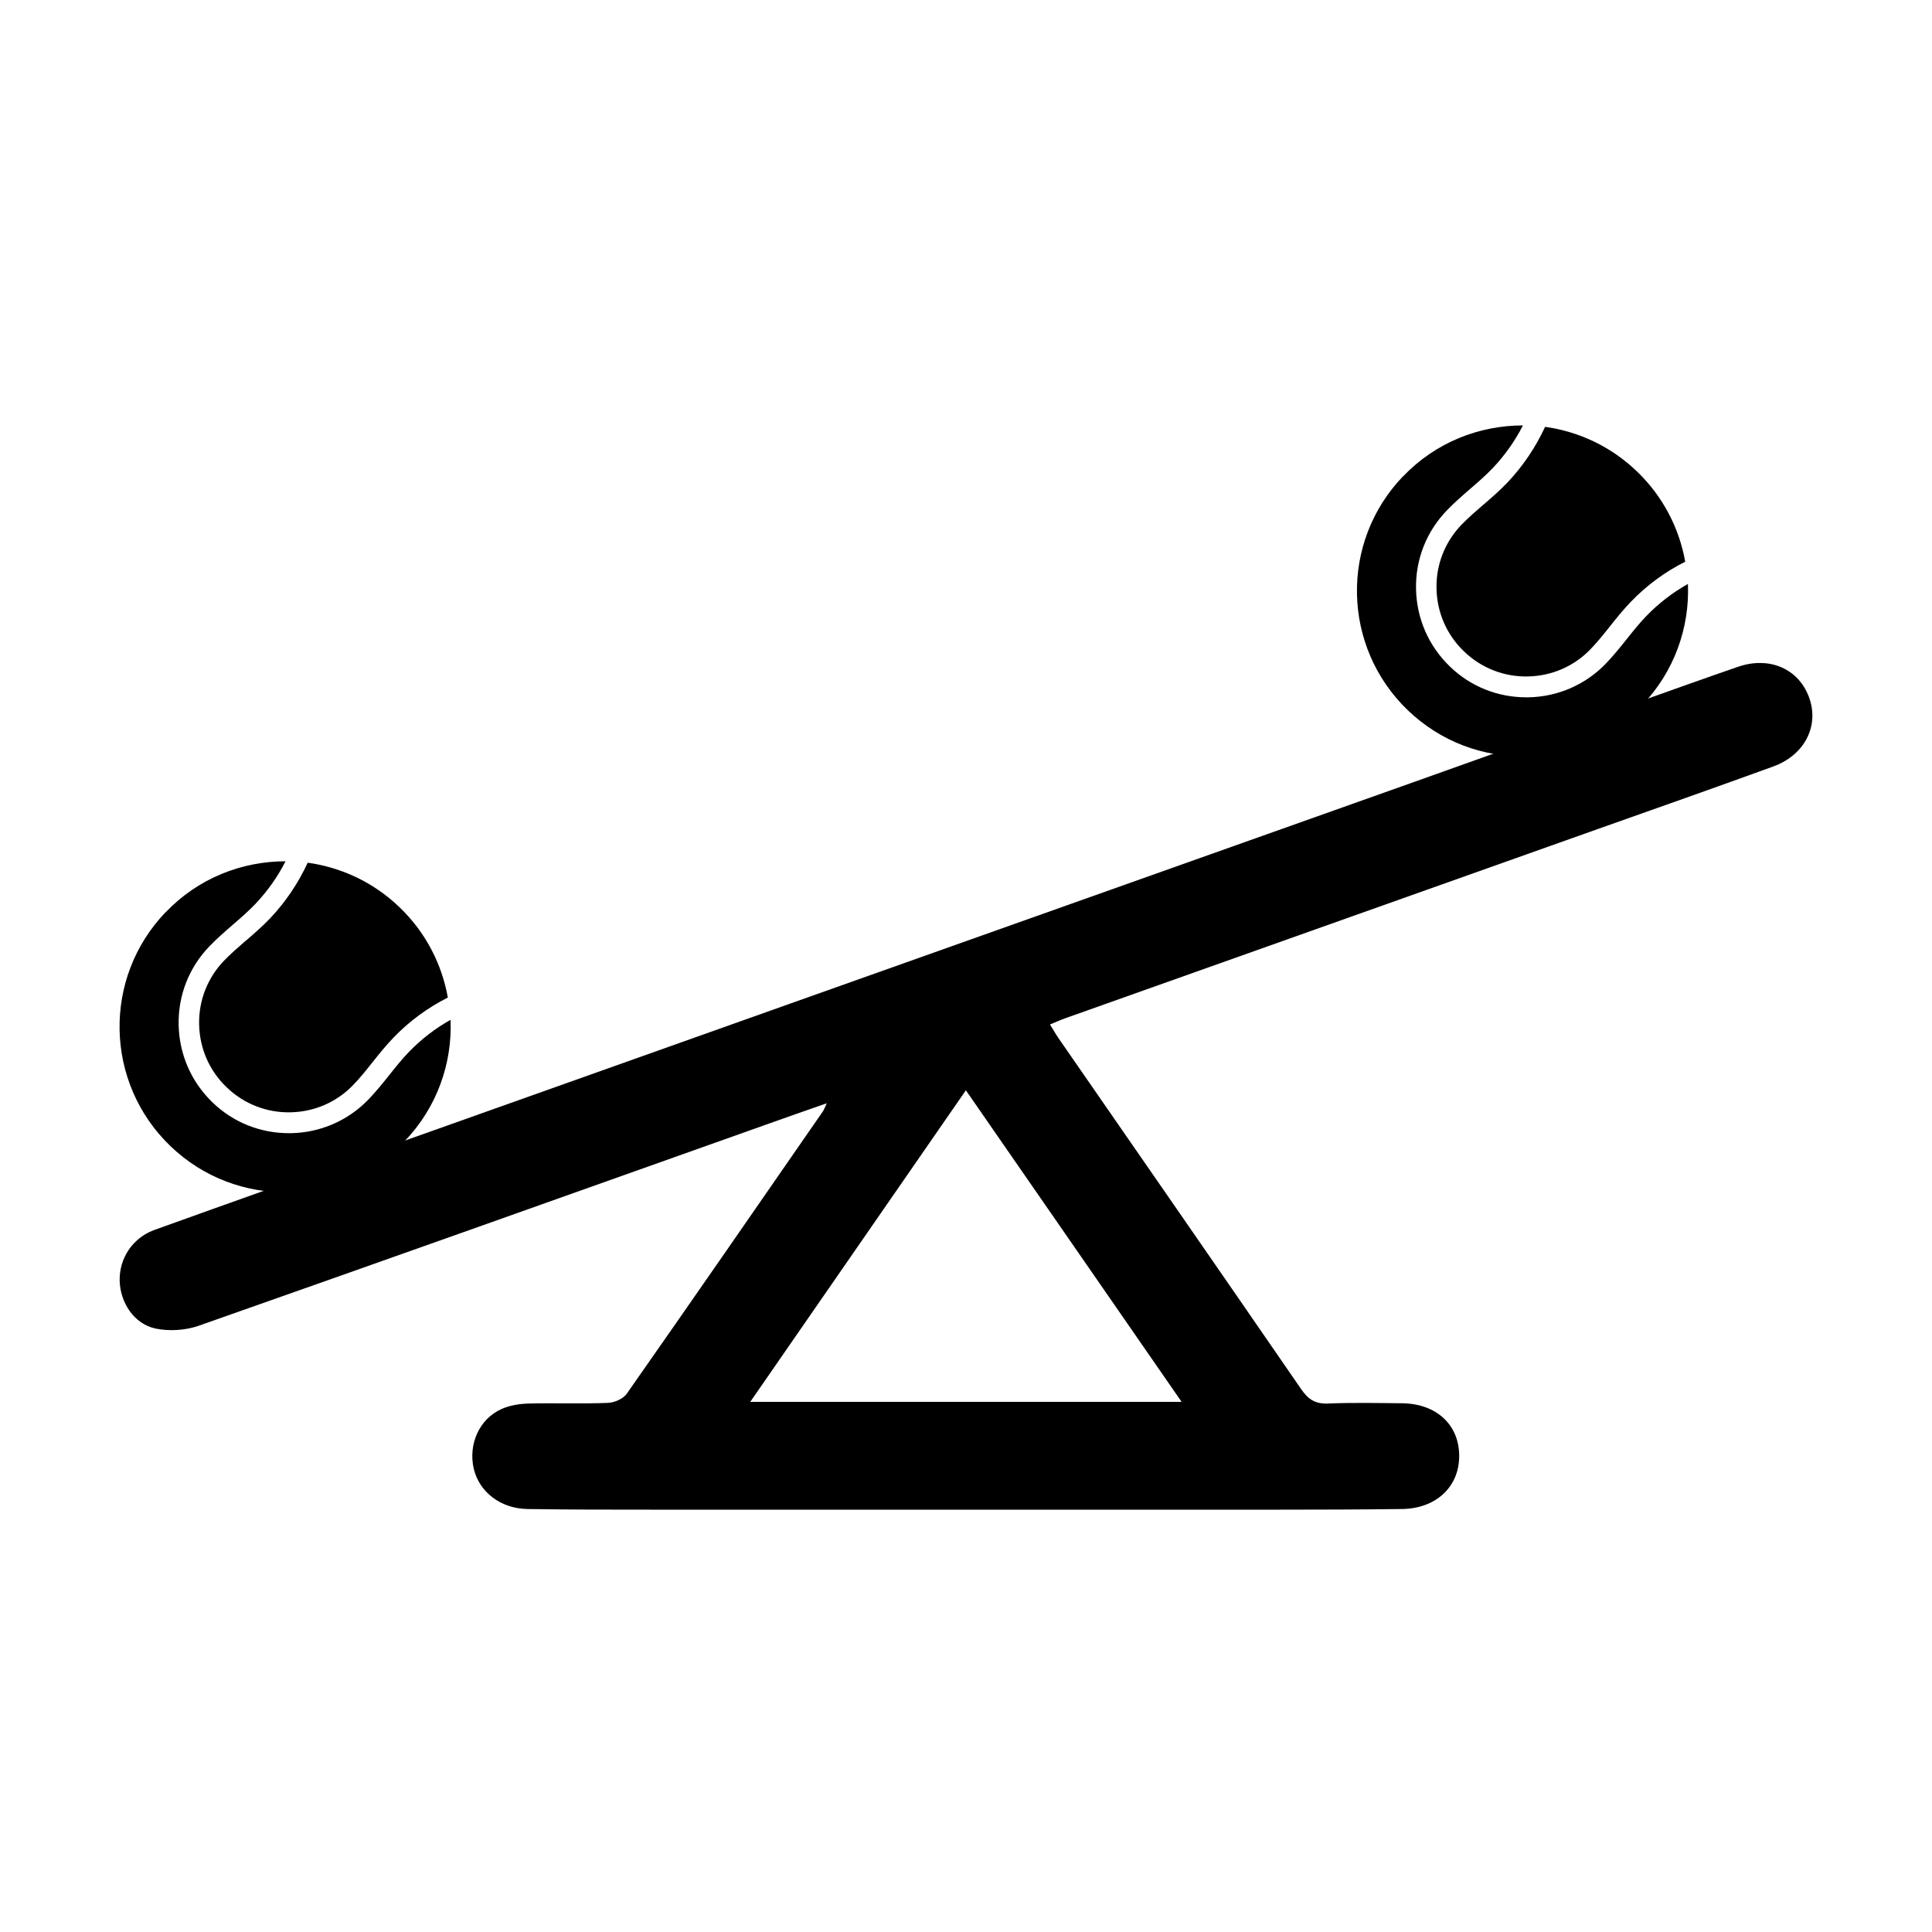
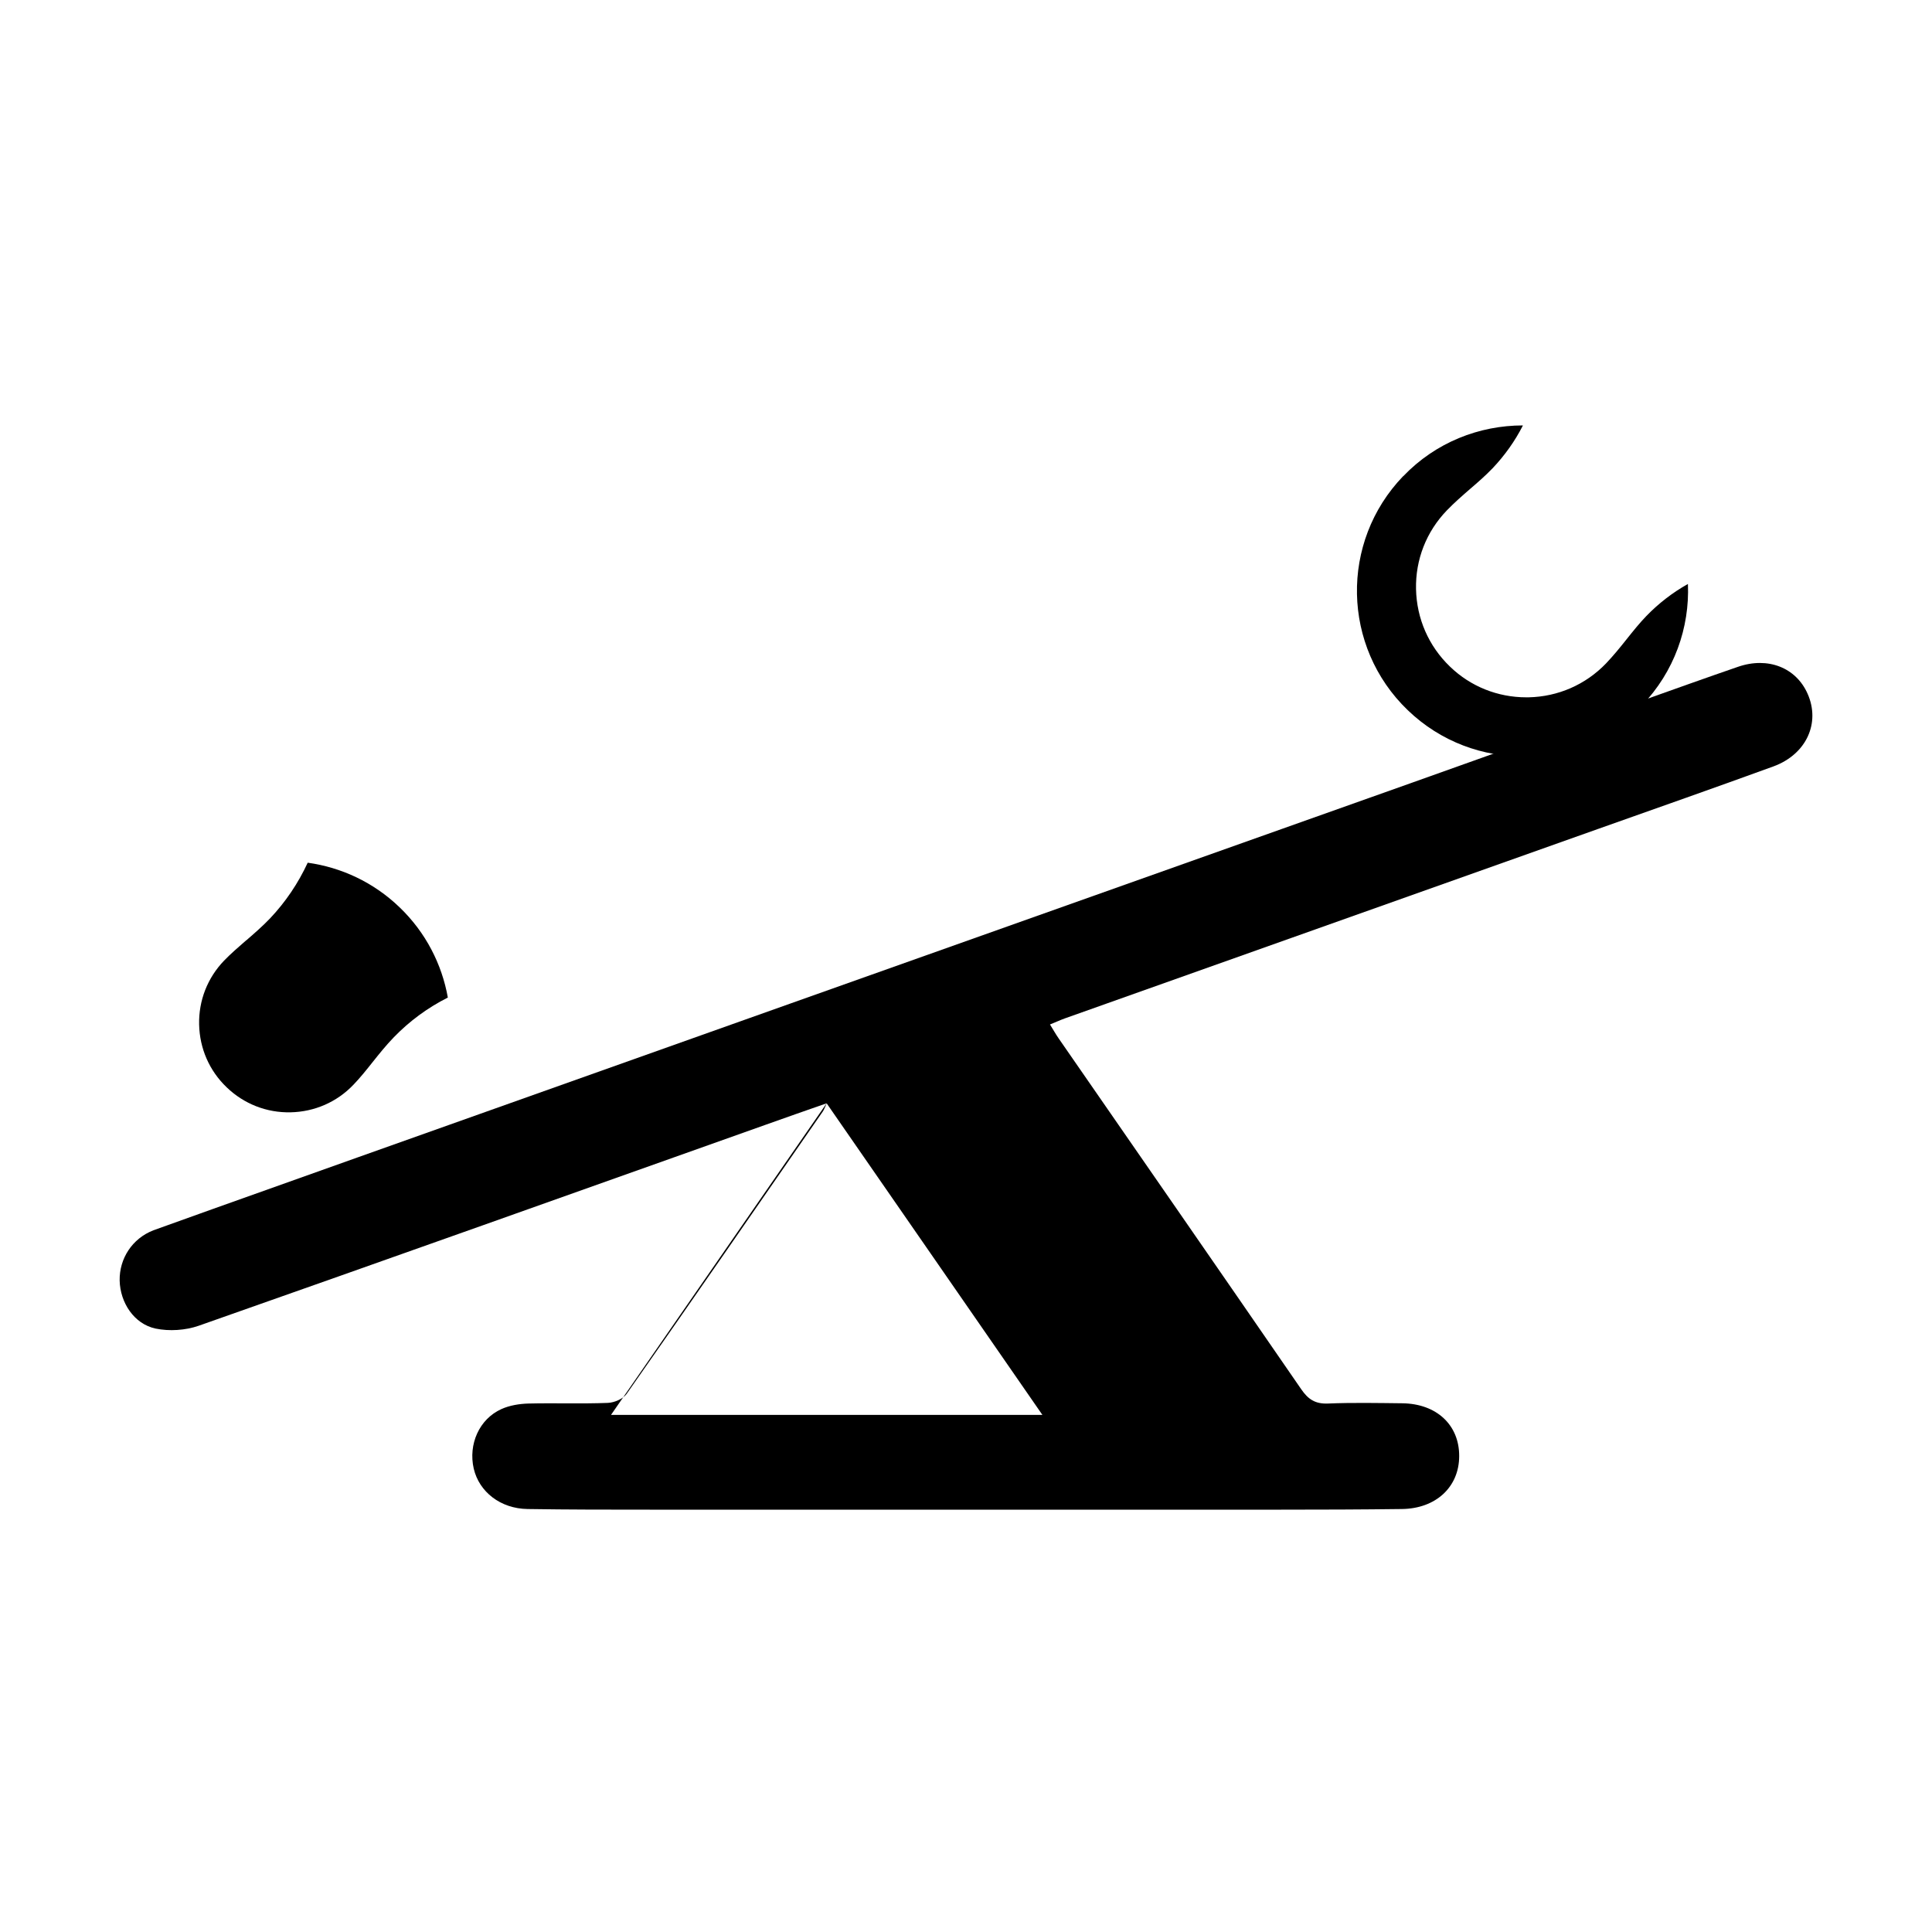
<svg xmlns="http://www.w3.org/2000/svg" viewBox="0 0 150 150" data-name="Layer 1" id="Layer_1">
  <defs>
    <style>
      .cls-1 {
        stroke-width: 0px;
      }
    </style>
  </defs>
-   <path d="M64.18,85.66c-1.66.58-3.18,1.11-4.69,1.65-14.68,5.22-29.36,10.45-44.06,15.62-1.03.36-2.29.44-3.35.22-1.68-.36-2.75-2.02-2.79-3.73-.03-1.7.97-3.26,2.62-3.9,1.55-.6,97.63-34.72,97.63-34.72l19.35-6.9s4.06-1.45,6.05-2.13c2.32-.8,4.5.06,5.4,2.09,1.01,2.27-.09,4.7-2.64,5.64-4.53,1.65-9.09,3.25-13.63,4.86-13.8,4.9-27.6,9.81-41.4,14.71-.36.13-.7.29-1.15.47.25.4.45.76.68,1.09,6.28,9.07,12.56,18.13,18.82,27.22.54.79,1.09,1.16,2.08,1.12,1.92-.08,3.85-.04,5.77-.02,2.66.03,4.43,1.68,4.42,4.1,0,2.4-1.81,4.08-4.45,4.11-3.12.04-6.24.05-9.37.05-16.34,0-32.68,0-49.02,0-3.17,0-6.33,0-9.49-.05-2.1-.03-3.76-1.33-4.18-3.14-.43-1.88.42-3.84,2.15-4.62.64-.29,1.4-.41,2.1-.43,2.05-.05,4.11.03,6.16-.05.51-.02,1.19-.31,1.47-.71,5.1-7.28,10.16-14.6,15.22-21.91.09-.13.15-.3.3-.62ZM74.99,84.65c-5.63,8.14-11.15,16.11-16.74,24.19h33.49c-5.62-8.11-11.12-16.07-16.75-24.19Z" class="cls-1" />
+   <path d="M64.18,85.66c-1.66.58-3.18,1.11-4.69,1.65-14.68,5.22-29.36,10.45-44.06,15.62-1.03.36-2.29.44-3.35.22-1.68-.36-2.75-2.02-2.79-3.73-.03-1.7.97-3.26,2.62-3.9,1.55-.6,97.63-34.72,97.63-34.72l19.35-6.9s4.06-1.45,6.05-2.13c2.32-.8,4.5.06,5.4,2.09,1.01,2.27-.09,4.7-2.64,5.64-4.53,1.65-9.09,3.25-13.63,4.86-13.8,4.9-27.6,9.81-41.4,14.71-.36.13-.7.29-1.15.47.25.4.45.76.68,1.09,6.28,9.07,12.56,18.13,18.82,27.22.54.79,1.09,1.16,2.08,1.12,1.92-.08,3.85-.04,5.77-.02,2.66.03,4.43,1.68,4.42,4.1,0,2.4-1.81,4.08-4.45,4.11-3.12.04-6.24.05-9.37.05-16.34,0-32.68,0-49.02,0-3.17,0-6.33,0-9.49-.05-2.1-.03-3.76-1.33-4.18-3.14-.43-1.88.42-3.84,2.15-4.62.64-.29,1.4-.41,2.1-.43,2.05-.05,4.11.03,6.16-.05.51-.02,1.19-.31,1.47-.71,5.1-7.28,10.16-14.6,15.22-21.91.09-.13.15-.3.3-.62Zc-5.63,8.14-11.15,16.11-16.74,24.19h33.49c-5.62-8.11-11.12-16.07-16.75-24.19Z" class="cls-1" />
  <g>
-     <path d="M12.87,70.81c-4.92,5.11-4.76,13.25.36,18.17,5.11,4.92,13.25,4.76,18.17-.36,2.53-2.63,3.72-6.06,3.58-9.44-1.2.67-2.28,1.51-3.23,2.49-.54.56-1.02,1.16-1.53,1.8-.5.63-1.02,1.27-1.6,1.88-1.59,1.65-3.72,2.58-6.01,2.63-.06,0-.12,0-.18,0-2.22,0-4.33-.84-5.93-2.39-1.65-1.59-2.58-3.72-2.63-6.01-.05-2.29.8-4.46,2.39-6.11.58-.6,1.21-1.15,1.81-1.67.62-.53,1.2-1.04,1.74-1.6.94-.99,1.74-2.11,2.36-3.33-3.39,0-6.77,1.31-9.29,3.94Z" class="cls-1" />
    <path d="M19.11,73.01c-.6.53-1.18,1.02-1.71,1.57-1.29,1.34-1.98,3.1-1.94,4.96.04,1.86.79,3.59,2.14,4.88,1.34,1.29,3.1,1.98,4.96,1.94,1.86-.04,3.59-.79,4.88-2.14.53-.55,1-1.14,1.5-1.77.51-.64,1.04-1.3,1.63-1.91,1.22-1.26,2.63-2.3,4.2-3.09-.46-2.58-1.71-5.05-3.74-7-2.03-1.96-4.55-3.11-7.14-3.47-.74,1.6-1.72,3.05-2.92,4.32-.59.62-1.23,1.17-1.85,1.71Z" class="cls-1" />
  </g>
  <g>
    <path d="M108.94,36.97c-4.92,5.11-4.76,13.25.36,18.17,5.11,4.92,13.25,4.76,18.17-.36,2.53-2.63,3.72-6.06,3.58-9.44-1.2.67-2.28,1.51-3.23,2.49-.54.56-1.02,1.16-1.53,1.8-.5.63-1.02,1.27-1.6,1.88-1.59,1.65-3.72,2.58-6.01,2.63-.06,0-.12,0-.18,0-2.22,0-4.33-.84-5.93-2.39-1.65-1.59-2.58-3.72-2.63-6.01-.05-2.29.8-4.46,2.39-6.11.58-.6,1.21-1.15,1.81-1.67.62-.53,1.2-1.04,1.74-1.6.94-.99,1.74-2.11,2.36-3.33-3.39,0-6.77,1.31-9.29,3.94Z" class="cls-1" />
-     <path d="M115.18,39.17c-.6.53-1.18,1.02-1.71,1.57-1.29,1.34-1.98,3.1-1.94,4.96.04,1.86.79,3.59,2.14,4.88,1.34,1.29,3.1,1.98,4.96,1.94,1.86-.04,3.59-.79,4.88-2.14.53-.55,1-1.14,1.5-1.77.51-.64,1.04-1.3,1.63-1.91,1.22-1.26,2.63-2.3,4.2-3.09-.46-2.58-1.71-5.05-3.74-7-2.03-1.96-4.55-3.11-7.14-3.47-.74,1.6-1.72,3.05-2.92,4.32-.59.62-1.23,1.17-1.85,1.71Z" class="cls-1" />
  </g>
</svg>